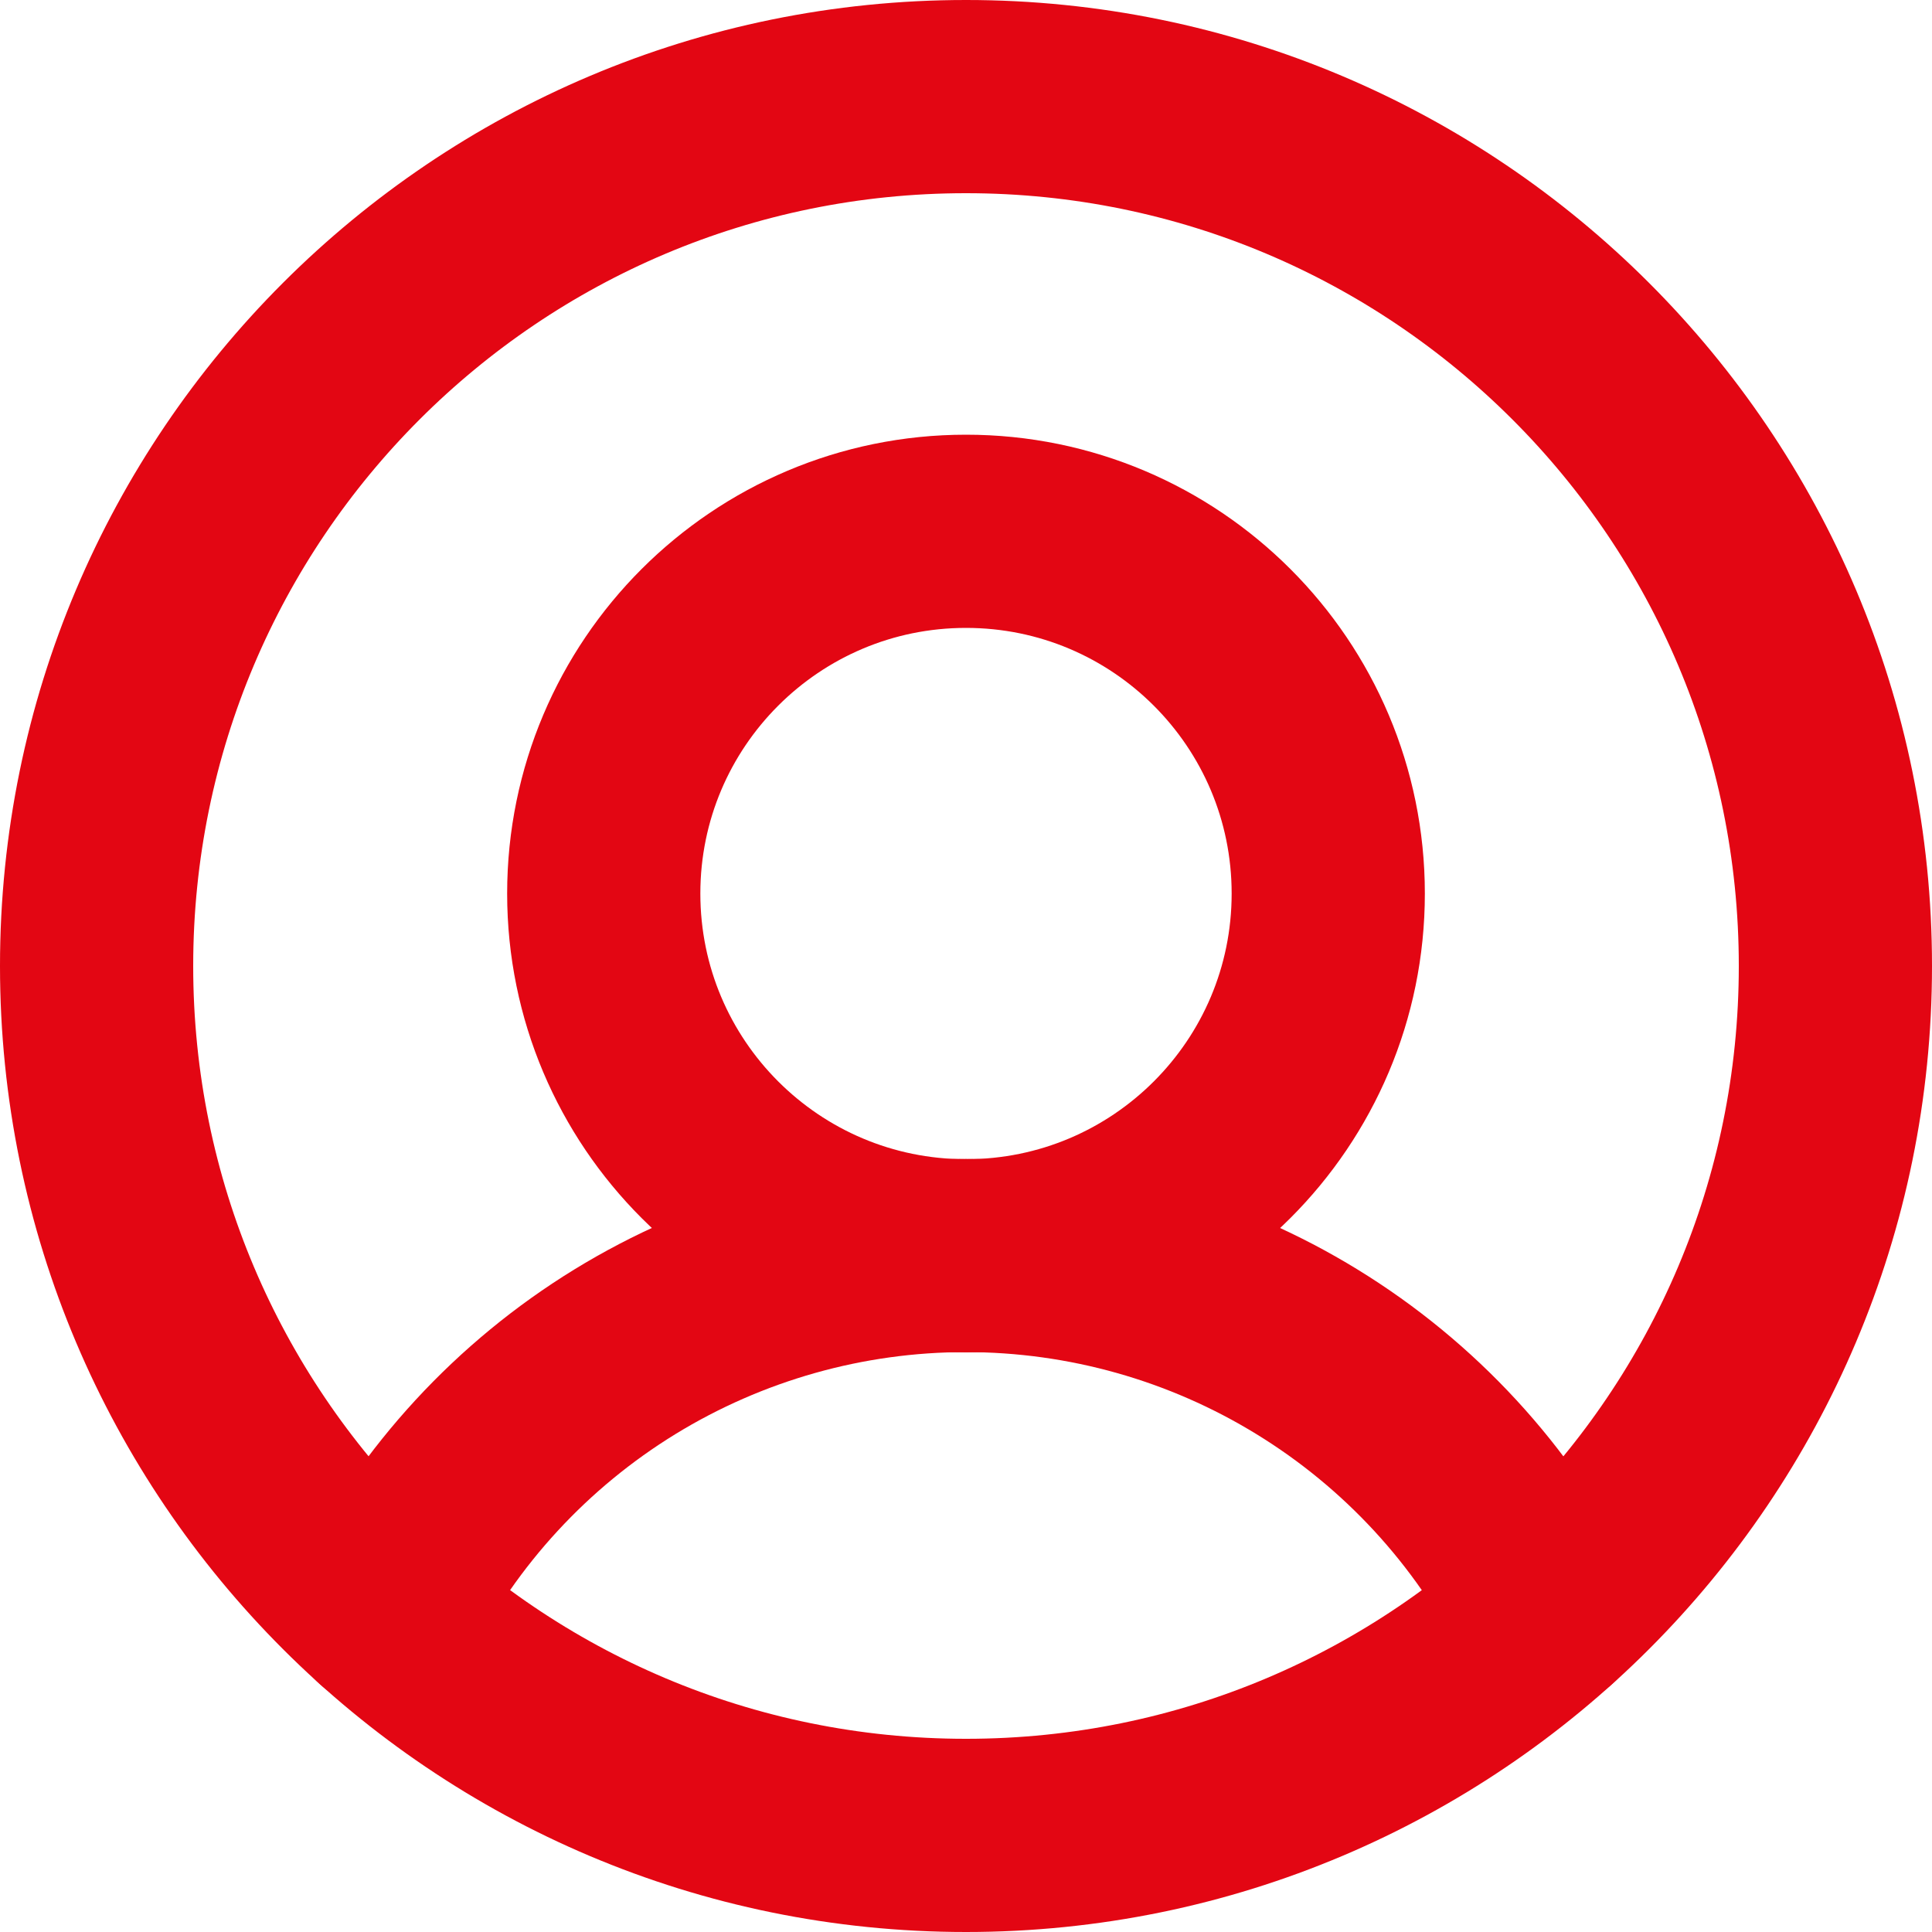
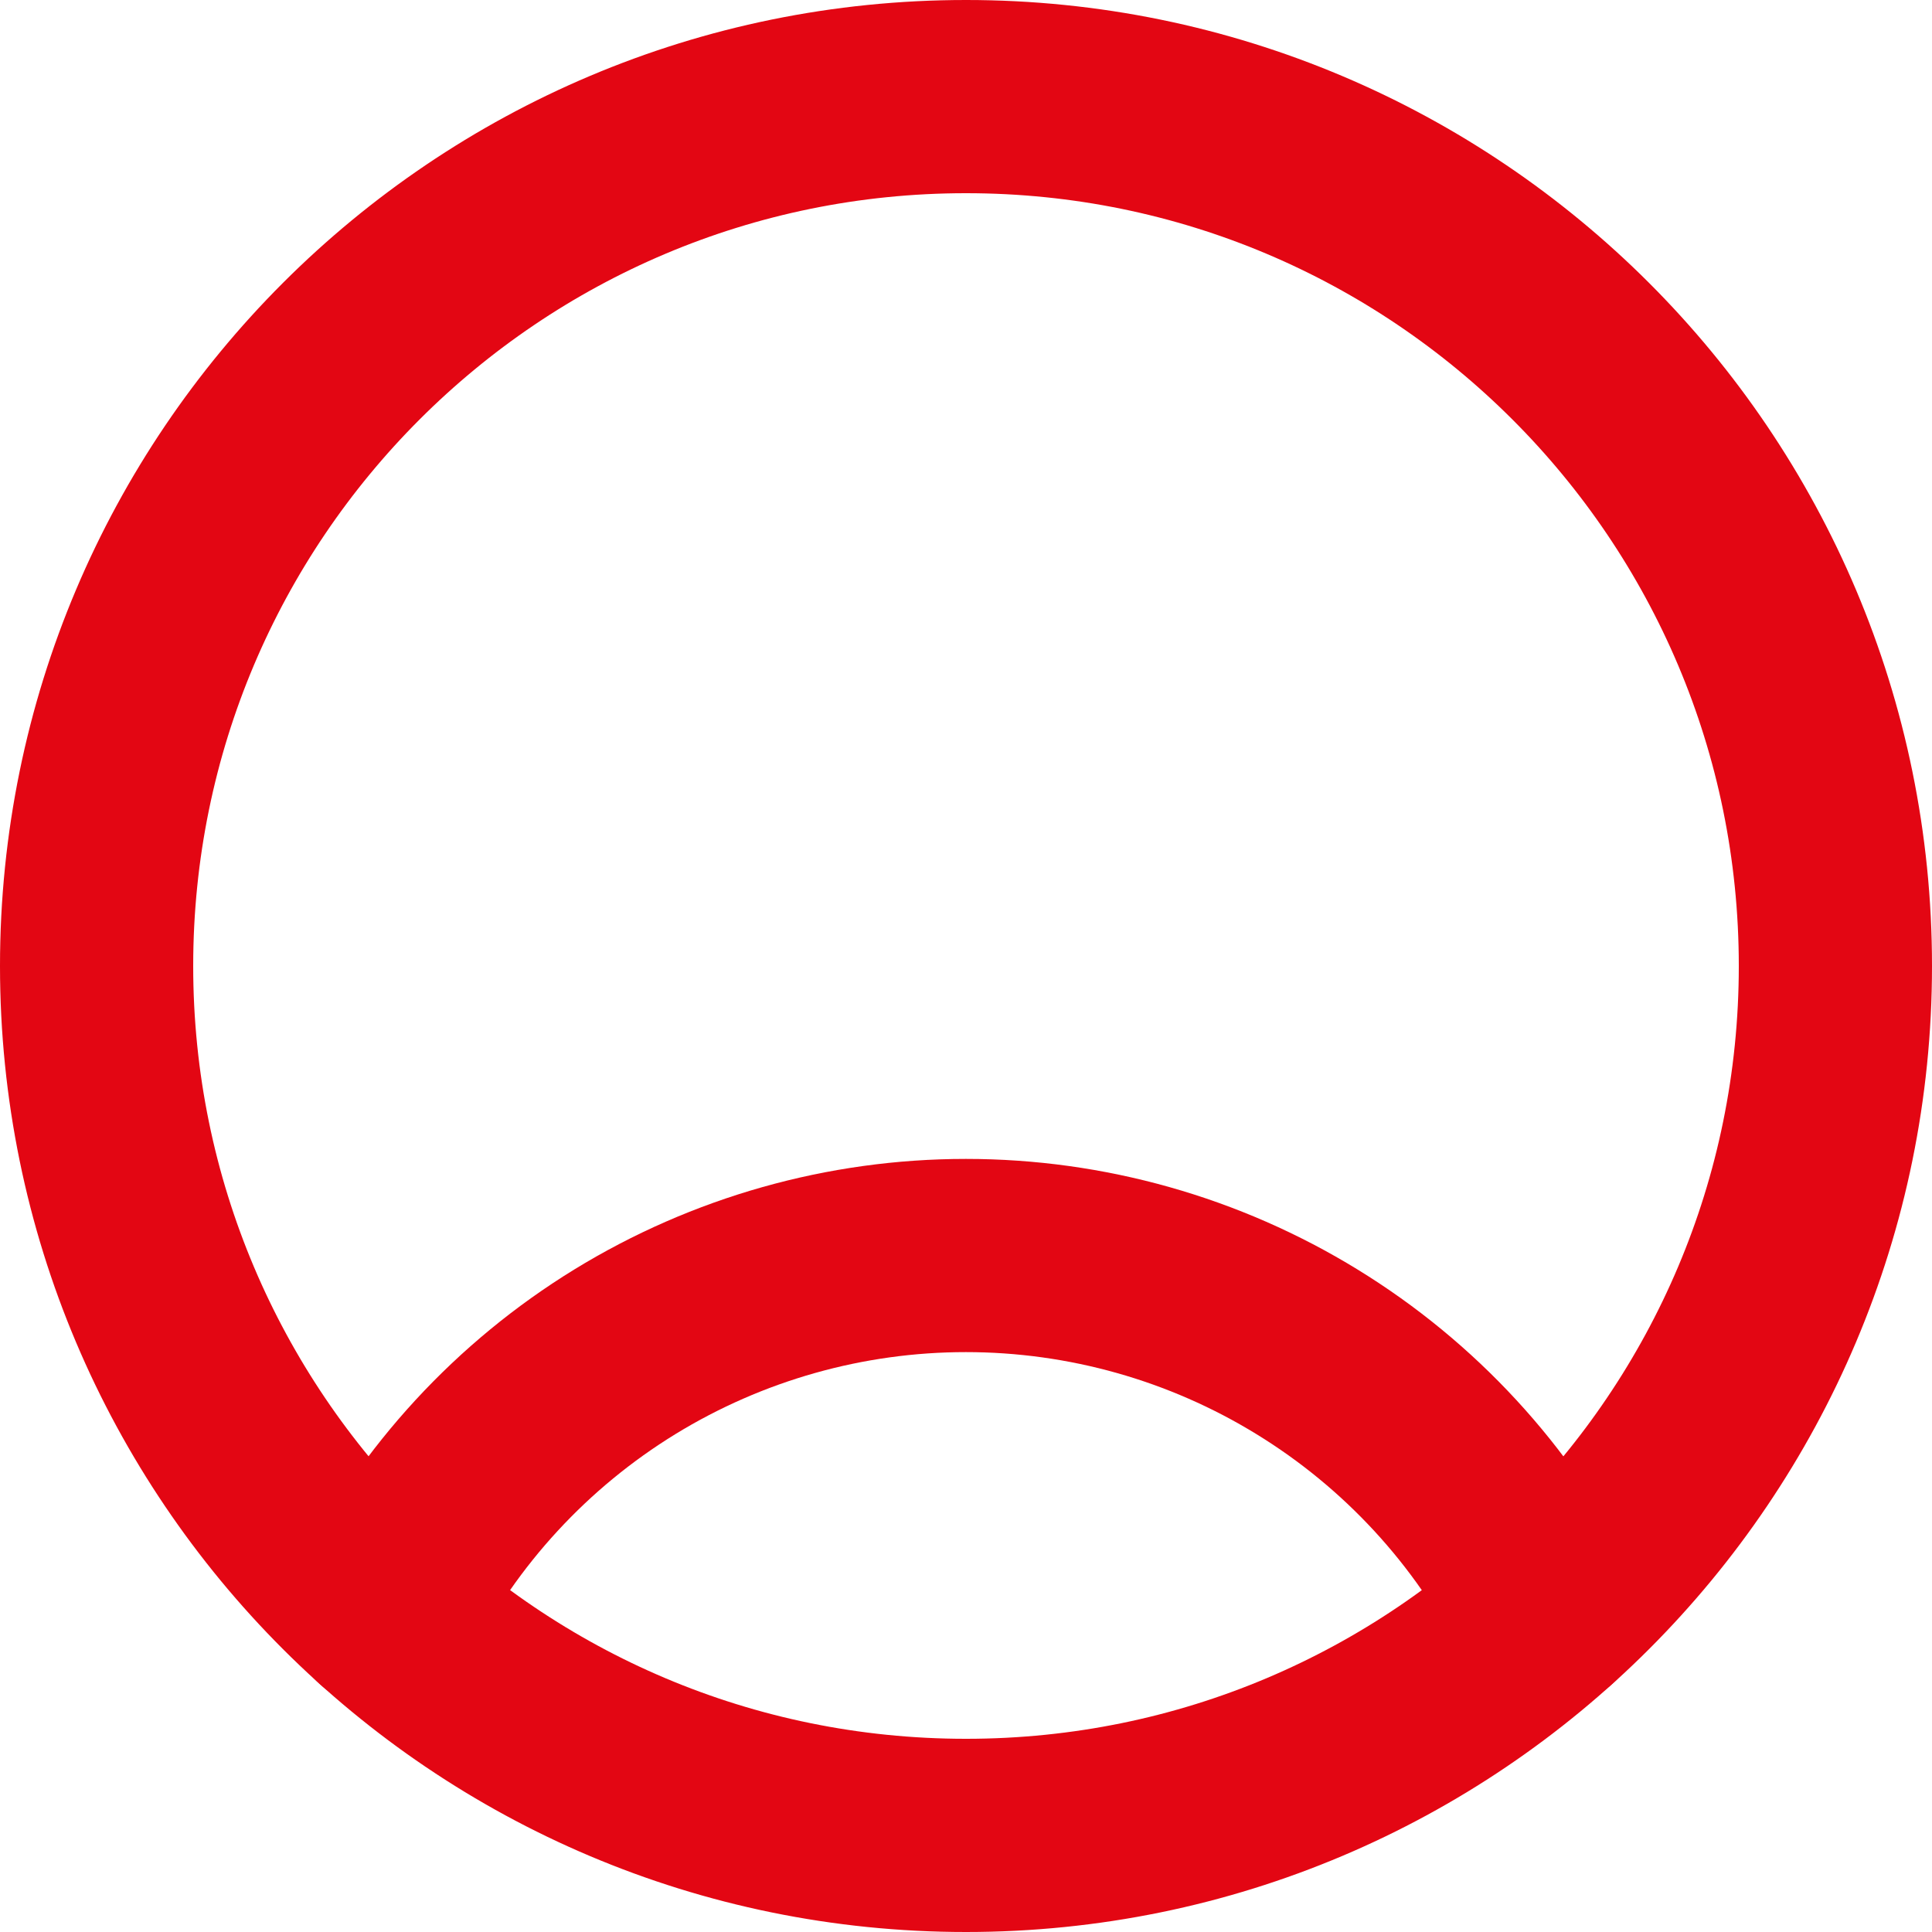
<svg xmlns="http://www.w3.org/2000/svg" width="100px" height="100px" viewBox="0 0 20 20" fill="none">
-   <path d="M10 19C14.971 19 19 14.971 19 10C19 5.029 14.971 1 10 1C5.029 1 1 5.029 1 10C1 14.971 5.029 19 10 19Z" stroke="#E30613" stroke-width="2" stroke-linecap="round" stroke-linejoin="round" />
-   <path d="M10 13C12.071 13 13.75 11.321 13.75 9.25C13.75 7.179 12.071 5.5 10 5.5C7.929 5.5 6.25 7.179 6.25 9.25C6.25 11.321 7.929 13 10 13Z" stroke="#E30613" stroke-width="2" stroke-linecap="round" stroke-linejoin="round" />
+   <path d="M10 19C14.971 19 19 14.971 19 10C19 5.029 14.971 1 10 1C5.029 1 1 5.029 1 10C1 14.971 5.029 19 10 19" stroke="#E30613" stroke-width="2" stroke-linecap="round" stroke-linejoin="round" />
  <path d="M3.98 16.691C4.545 15.579 5.406 14.646 6.468 13.994C7.531 13.342 8.753 12.997 9.999 12.997C11.246 12.997 12.468 13.342 13.53 13.994C14.593 14.646 15.454 15.579 16.018 16.691" stroke="#E30613" stroke-width="2" stroke-linecap="round" stroke-linejoin="round" />
</svg>